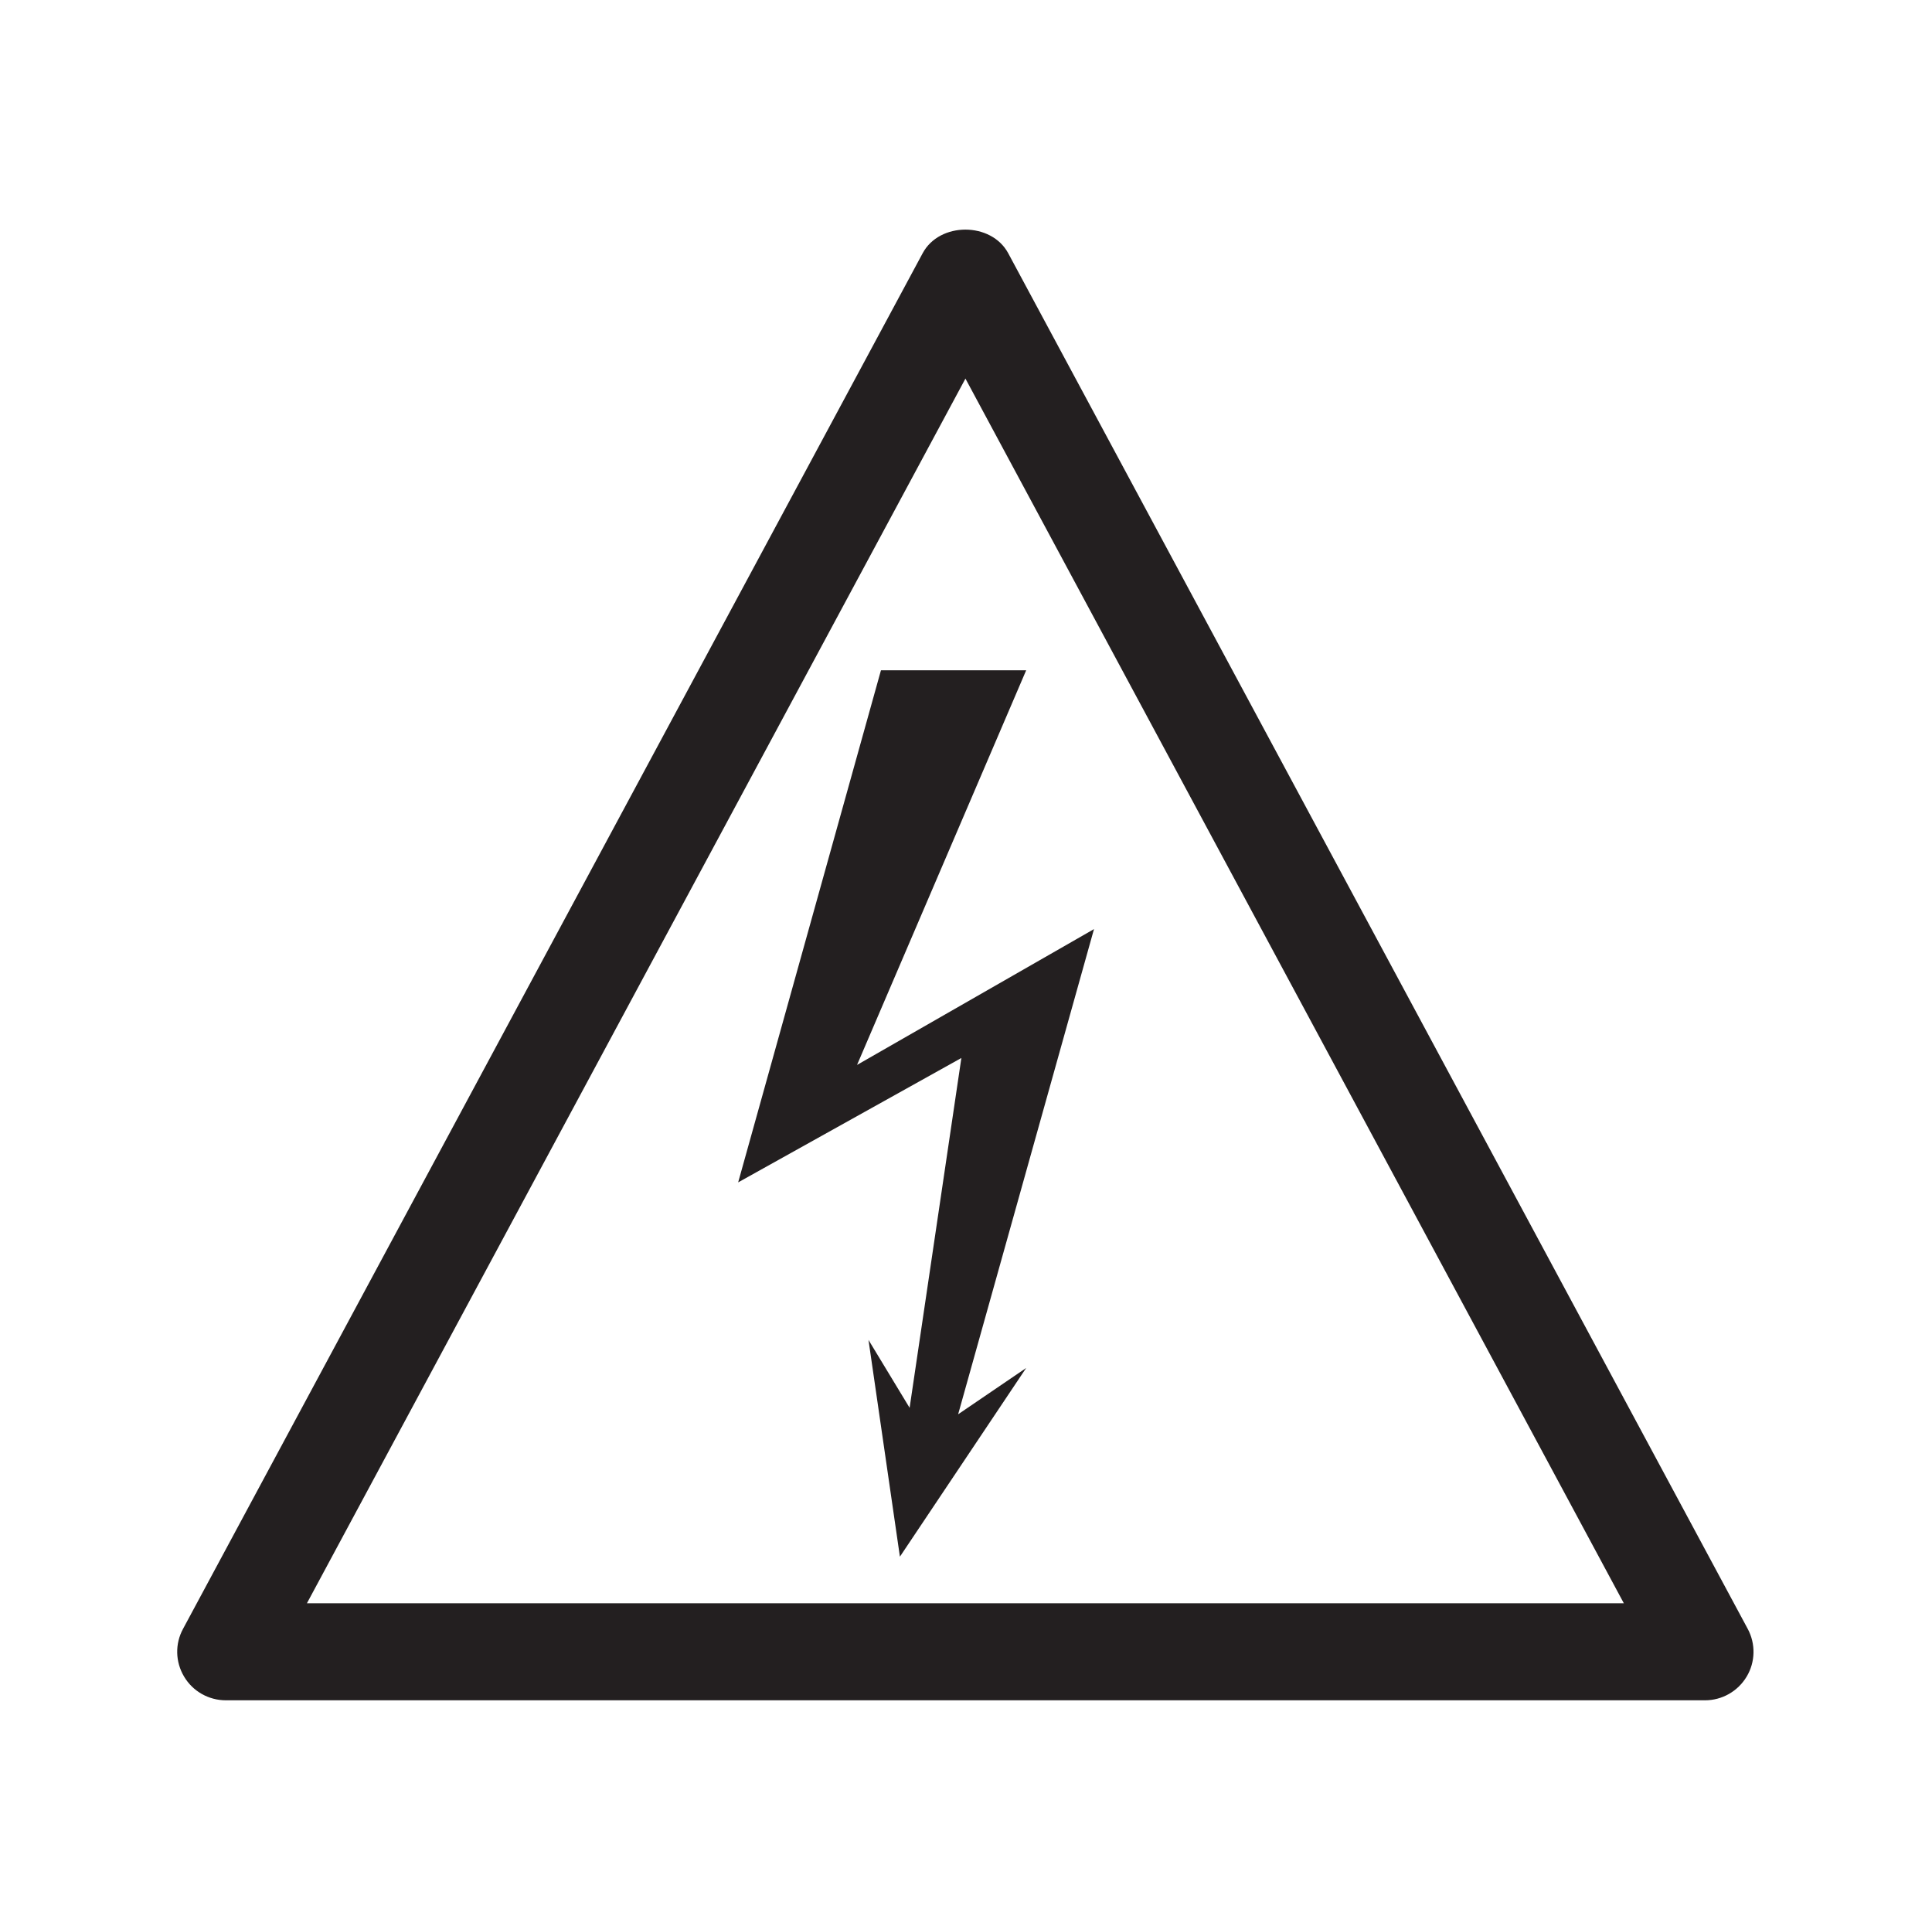
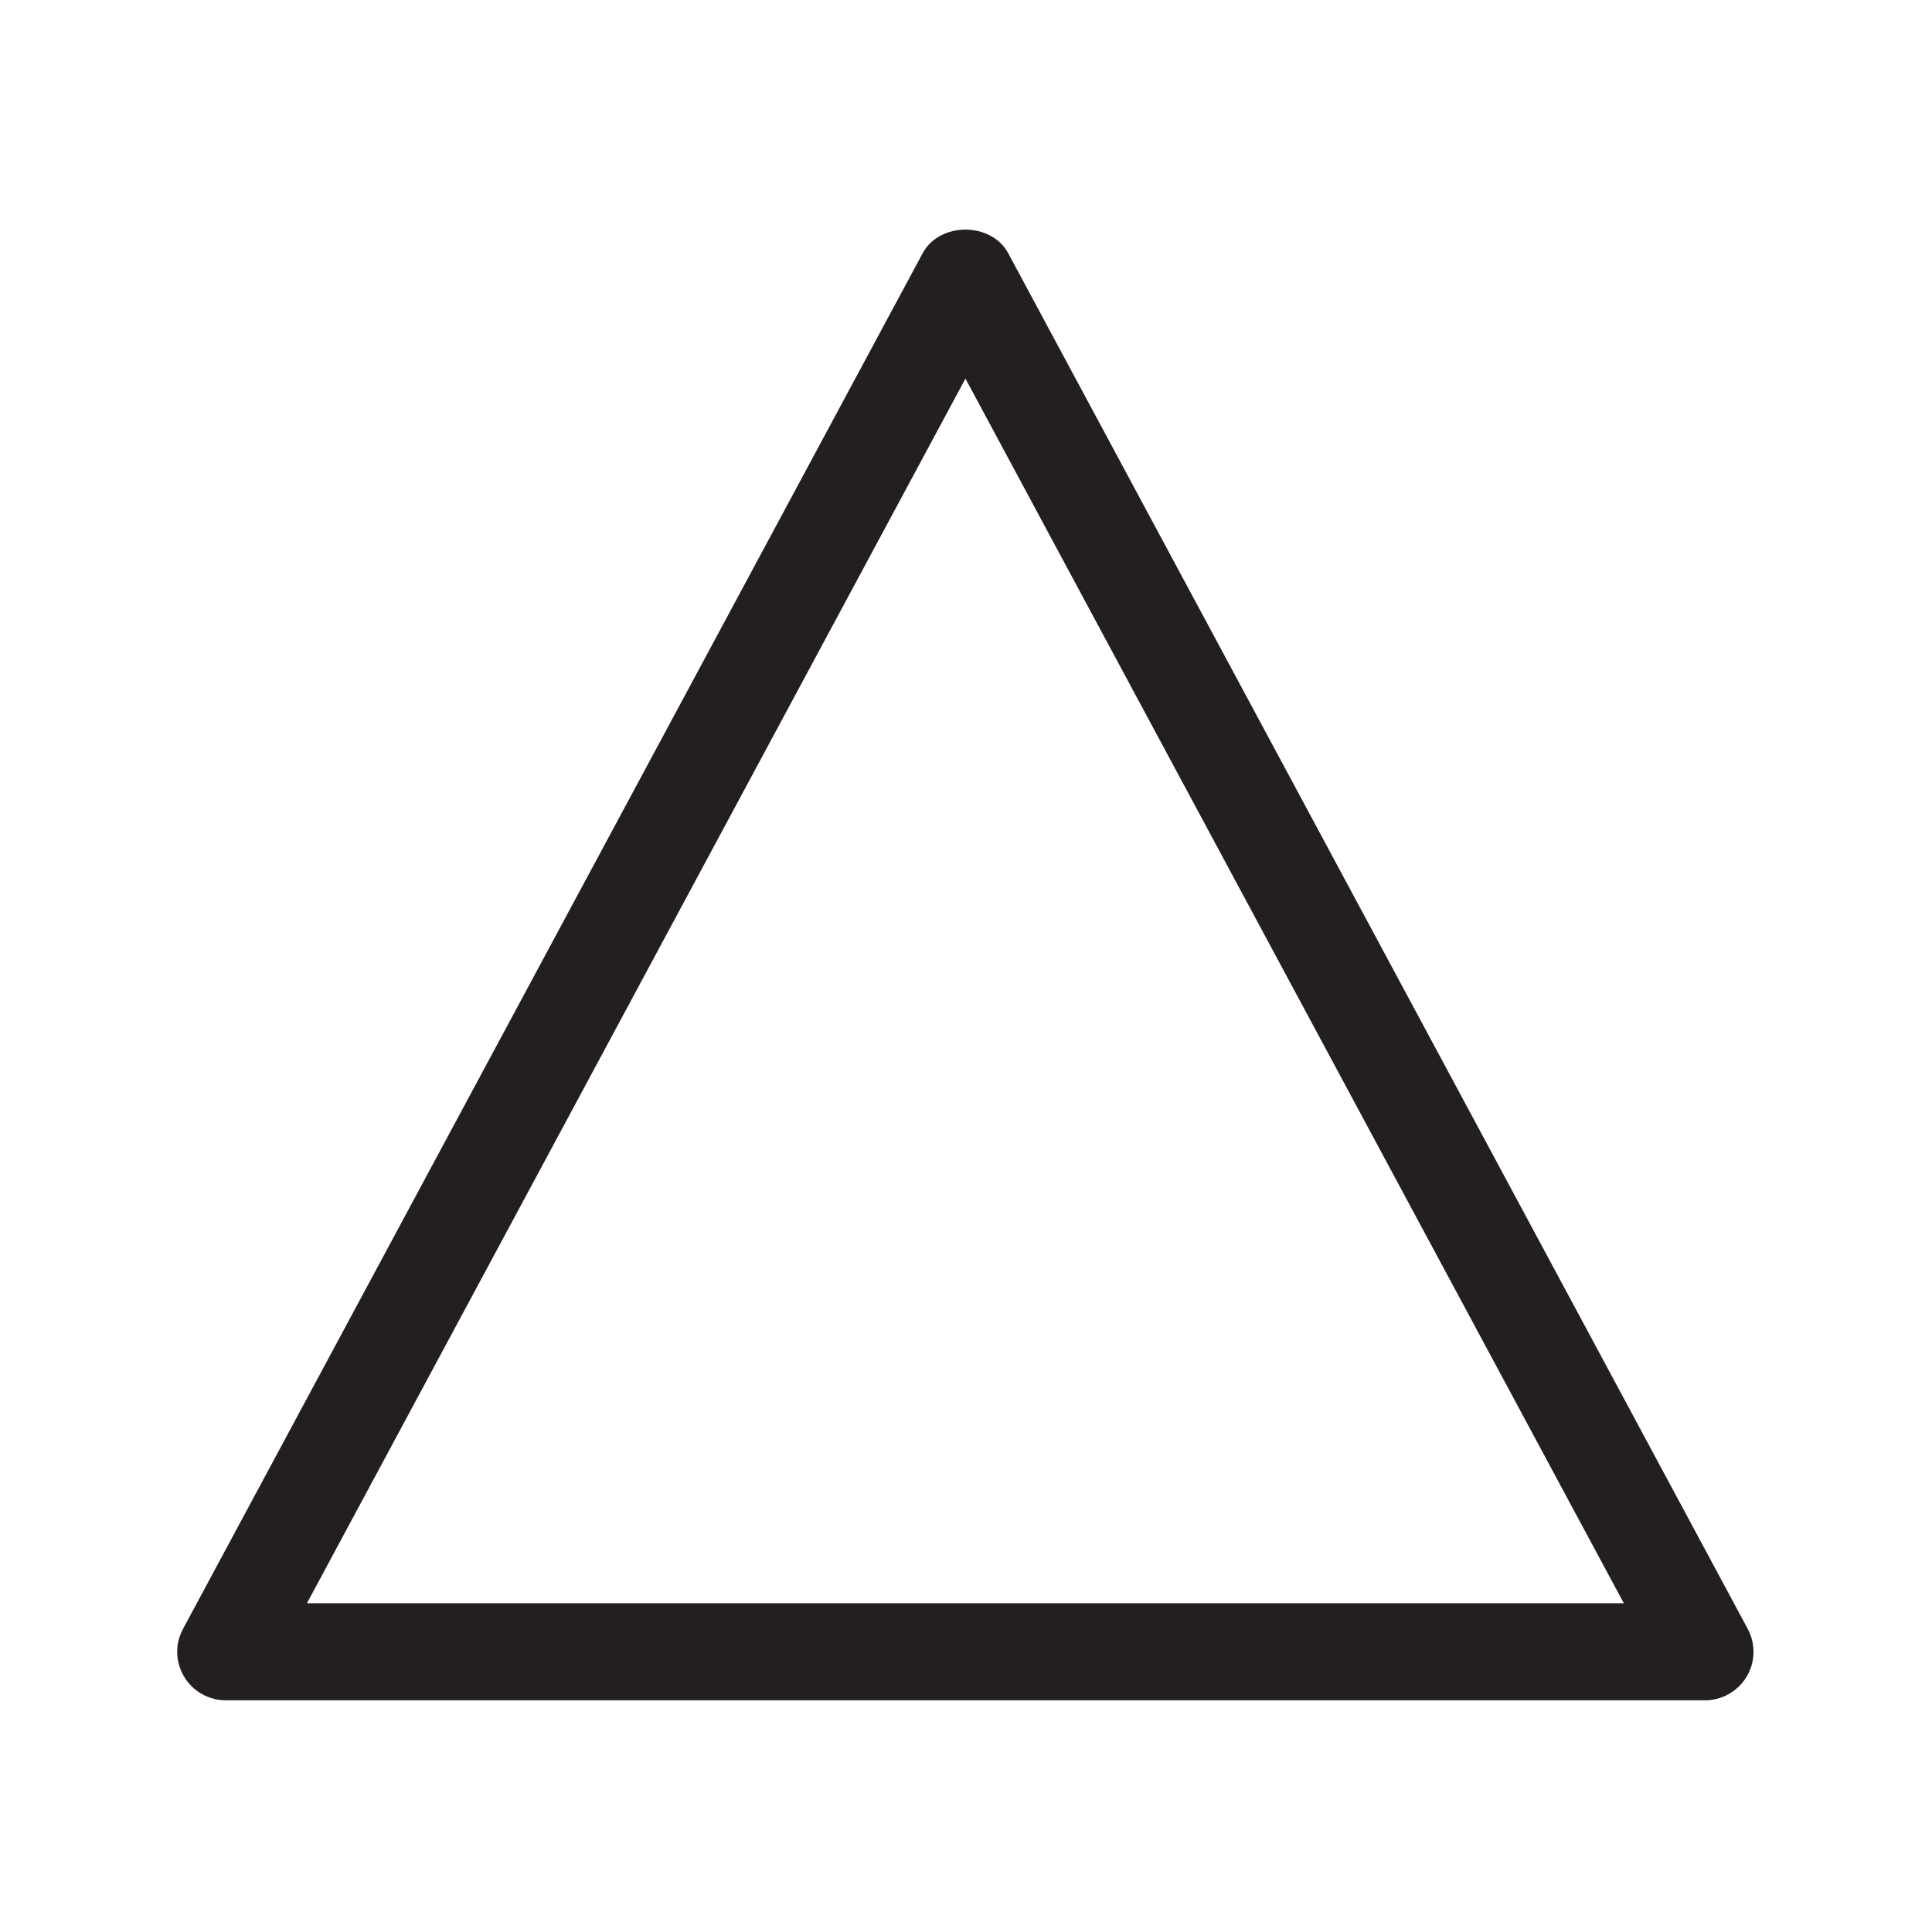
<svg xmlns="http://www.w3.org/2000/svg" width="100%" height="100%" viewBox="0 0 801 800" version="1.1" xml:space="preserve" style="fill-rule:evenodd;clip-rule:evenodd;stroke-linejoin:round;stroke-miterlimit:2;">
  <g transform="matrix(1,0,0,1,-864,0)">
    <g id="Artboard1" transform="matrix(0.667,0,0,1,864.033,0)">
-       <rect x="0" y="0" width="1200" height="800" style="fill:none;" />
      <g transform="matrix(71.812,0,0,47.875,190.722,132.141)">
        <path d="M0,11.122L11.399,11.122L5.7,0.518L0,11.122ZM12.102,11.962L-0.702,11.962C-0.85,11.962 -0.988,11.884 -1.063,11.757C-1.139,11.63 -1.143,11.473 -1.072,11.343L5.33,-0.568C5.476,-0.84 5.923,-0.84 6.07,-0.568L12.471,11.343C12.541,11.473 12.538,11.63 12.462,11.757C12.386,11.884 12.249,11.962 12.102,11.962" style="fill:rgb(35,31,32);fill-rule:nonzero;" />
      </g>
      <g transform="matrix(71.812,0,0,47.875,547.541,645.291)">
-         <path d="M0,-7.675L-1.236,-3.241L0.696,-4.318L0.248,-1.289L-0.108,-1.877L0.164,0L1.257,-1.634L0.668,-1.233L1.844,-5.434L-0.207,-4.258L1.257,-7.675L0,-7.675Z" style="fill:rgb(35,31,32);fill-rule:nonzero;" />
-       </g>
+         </g>
    </g>
  </g>
</svg>